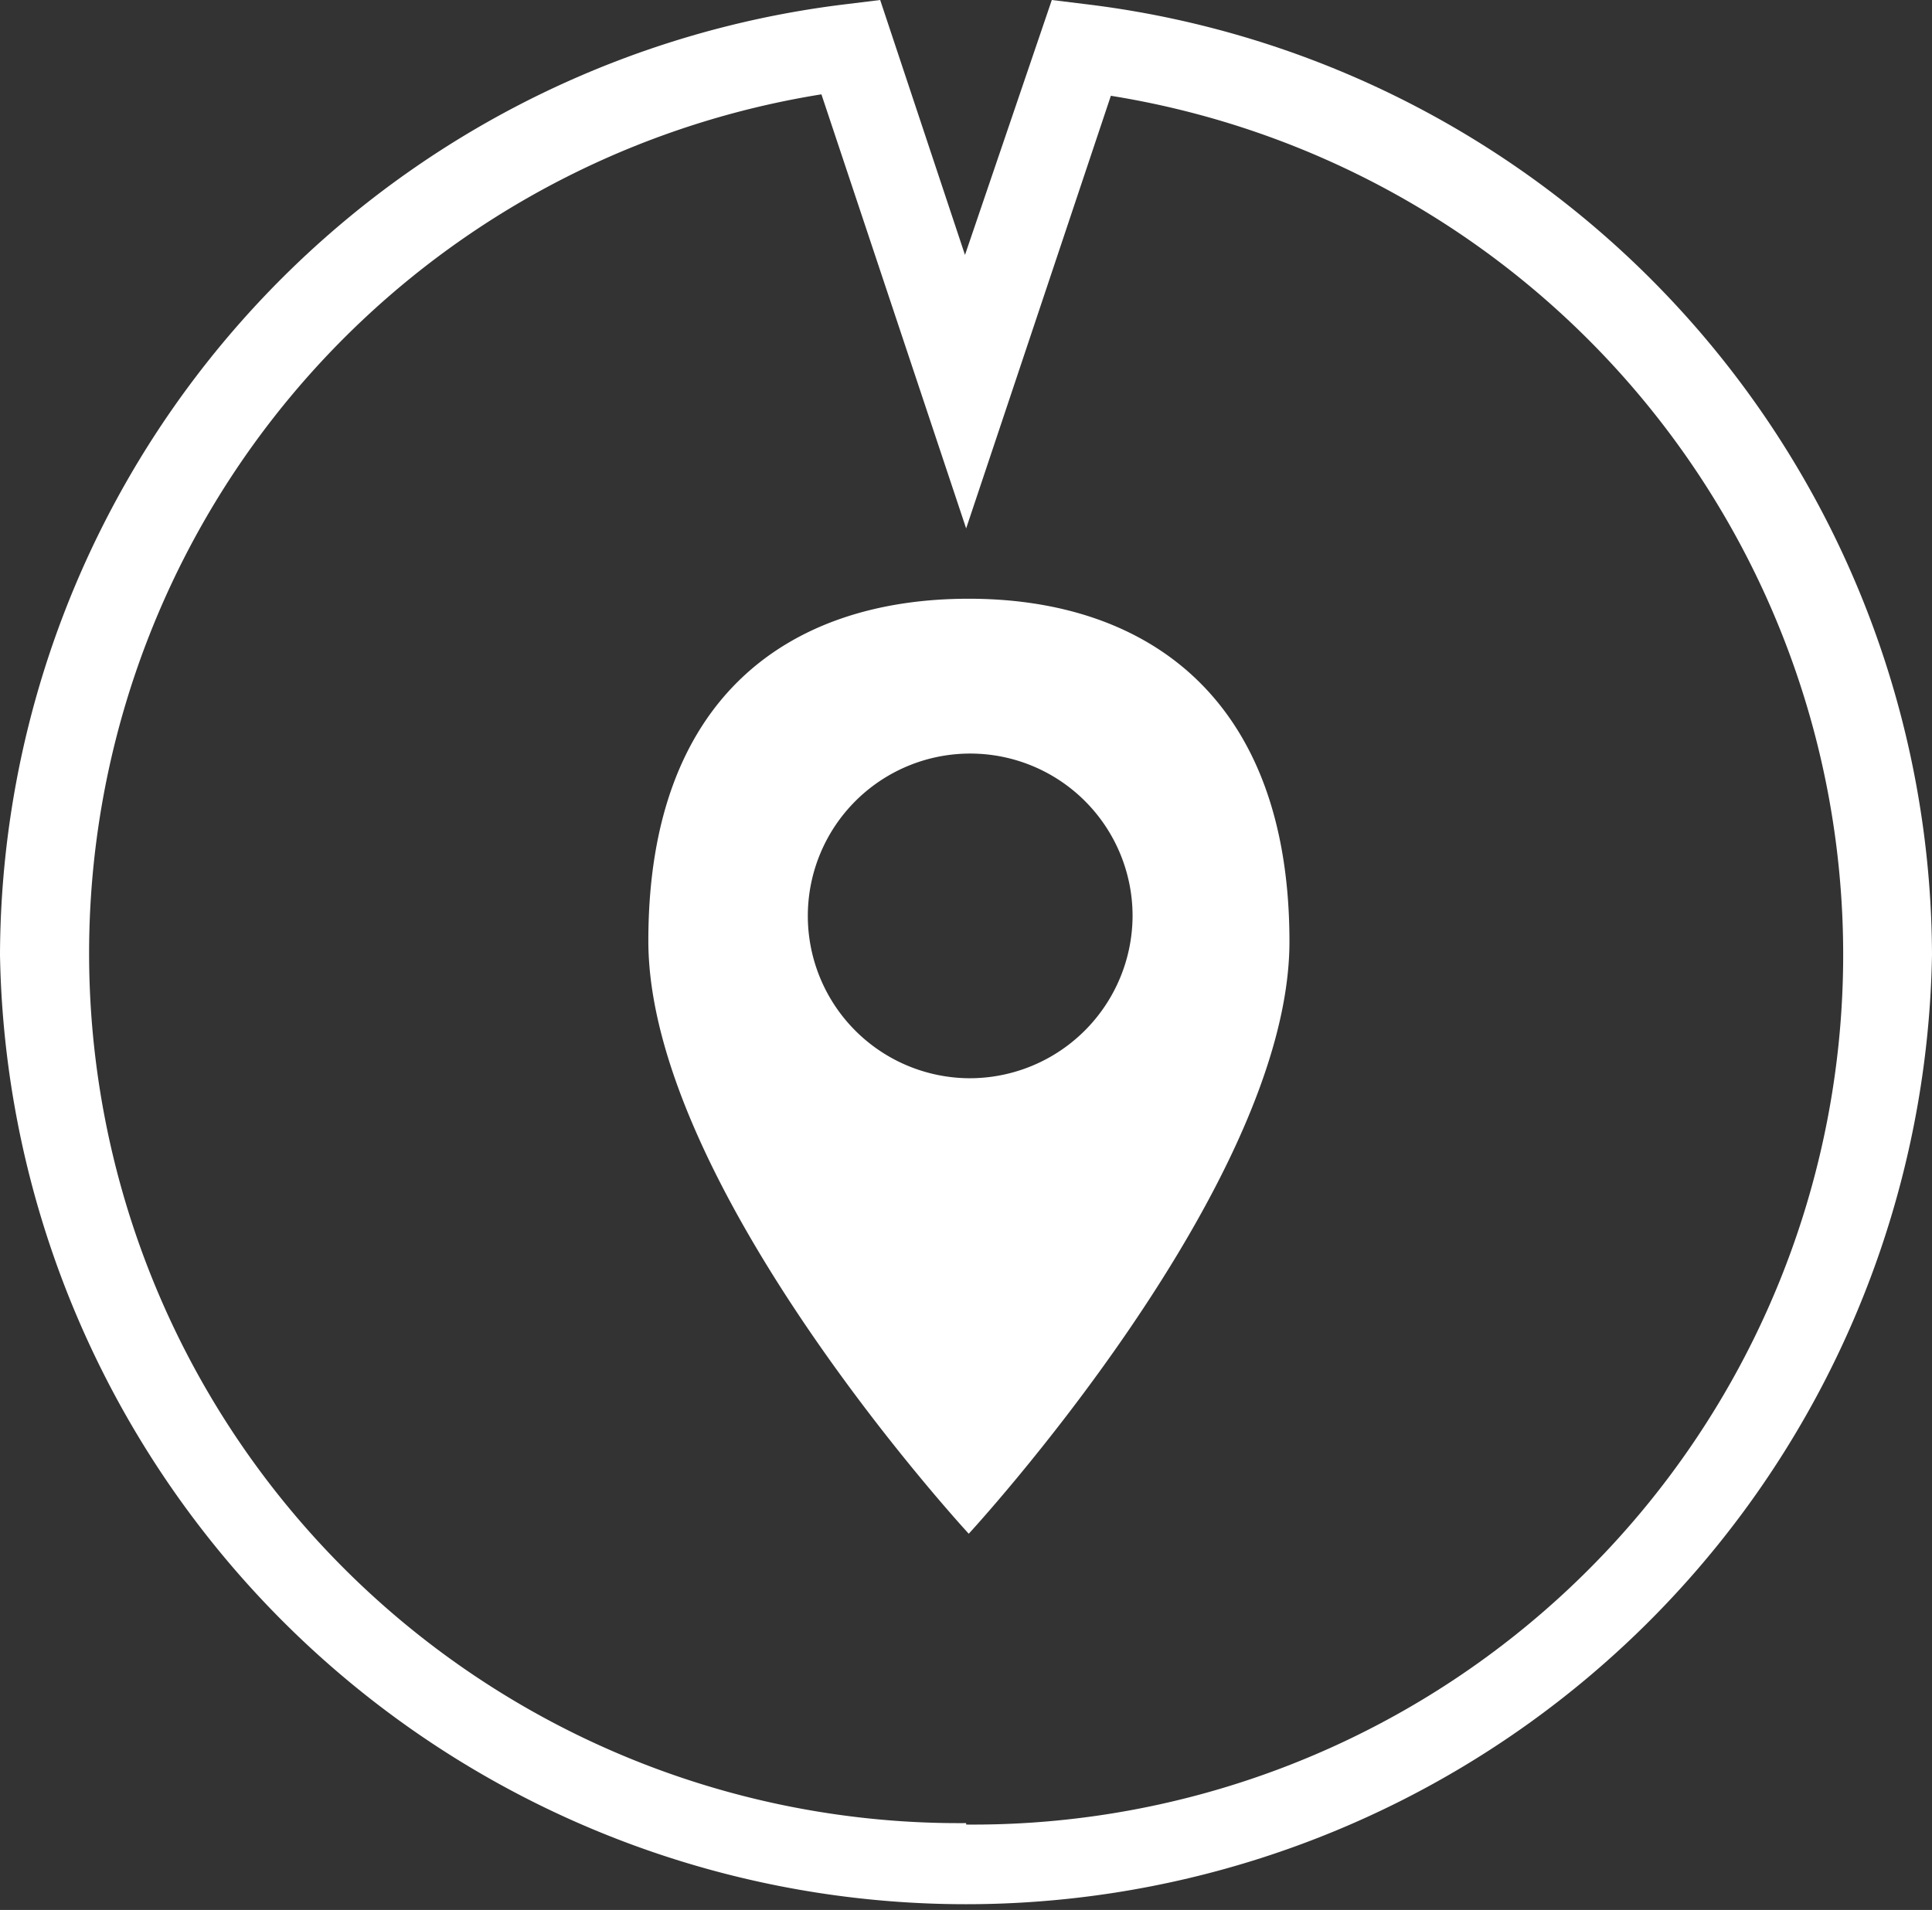
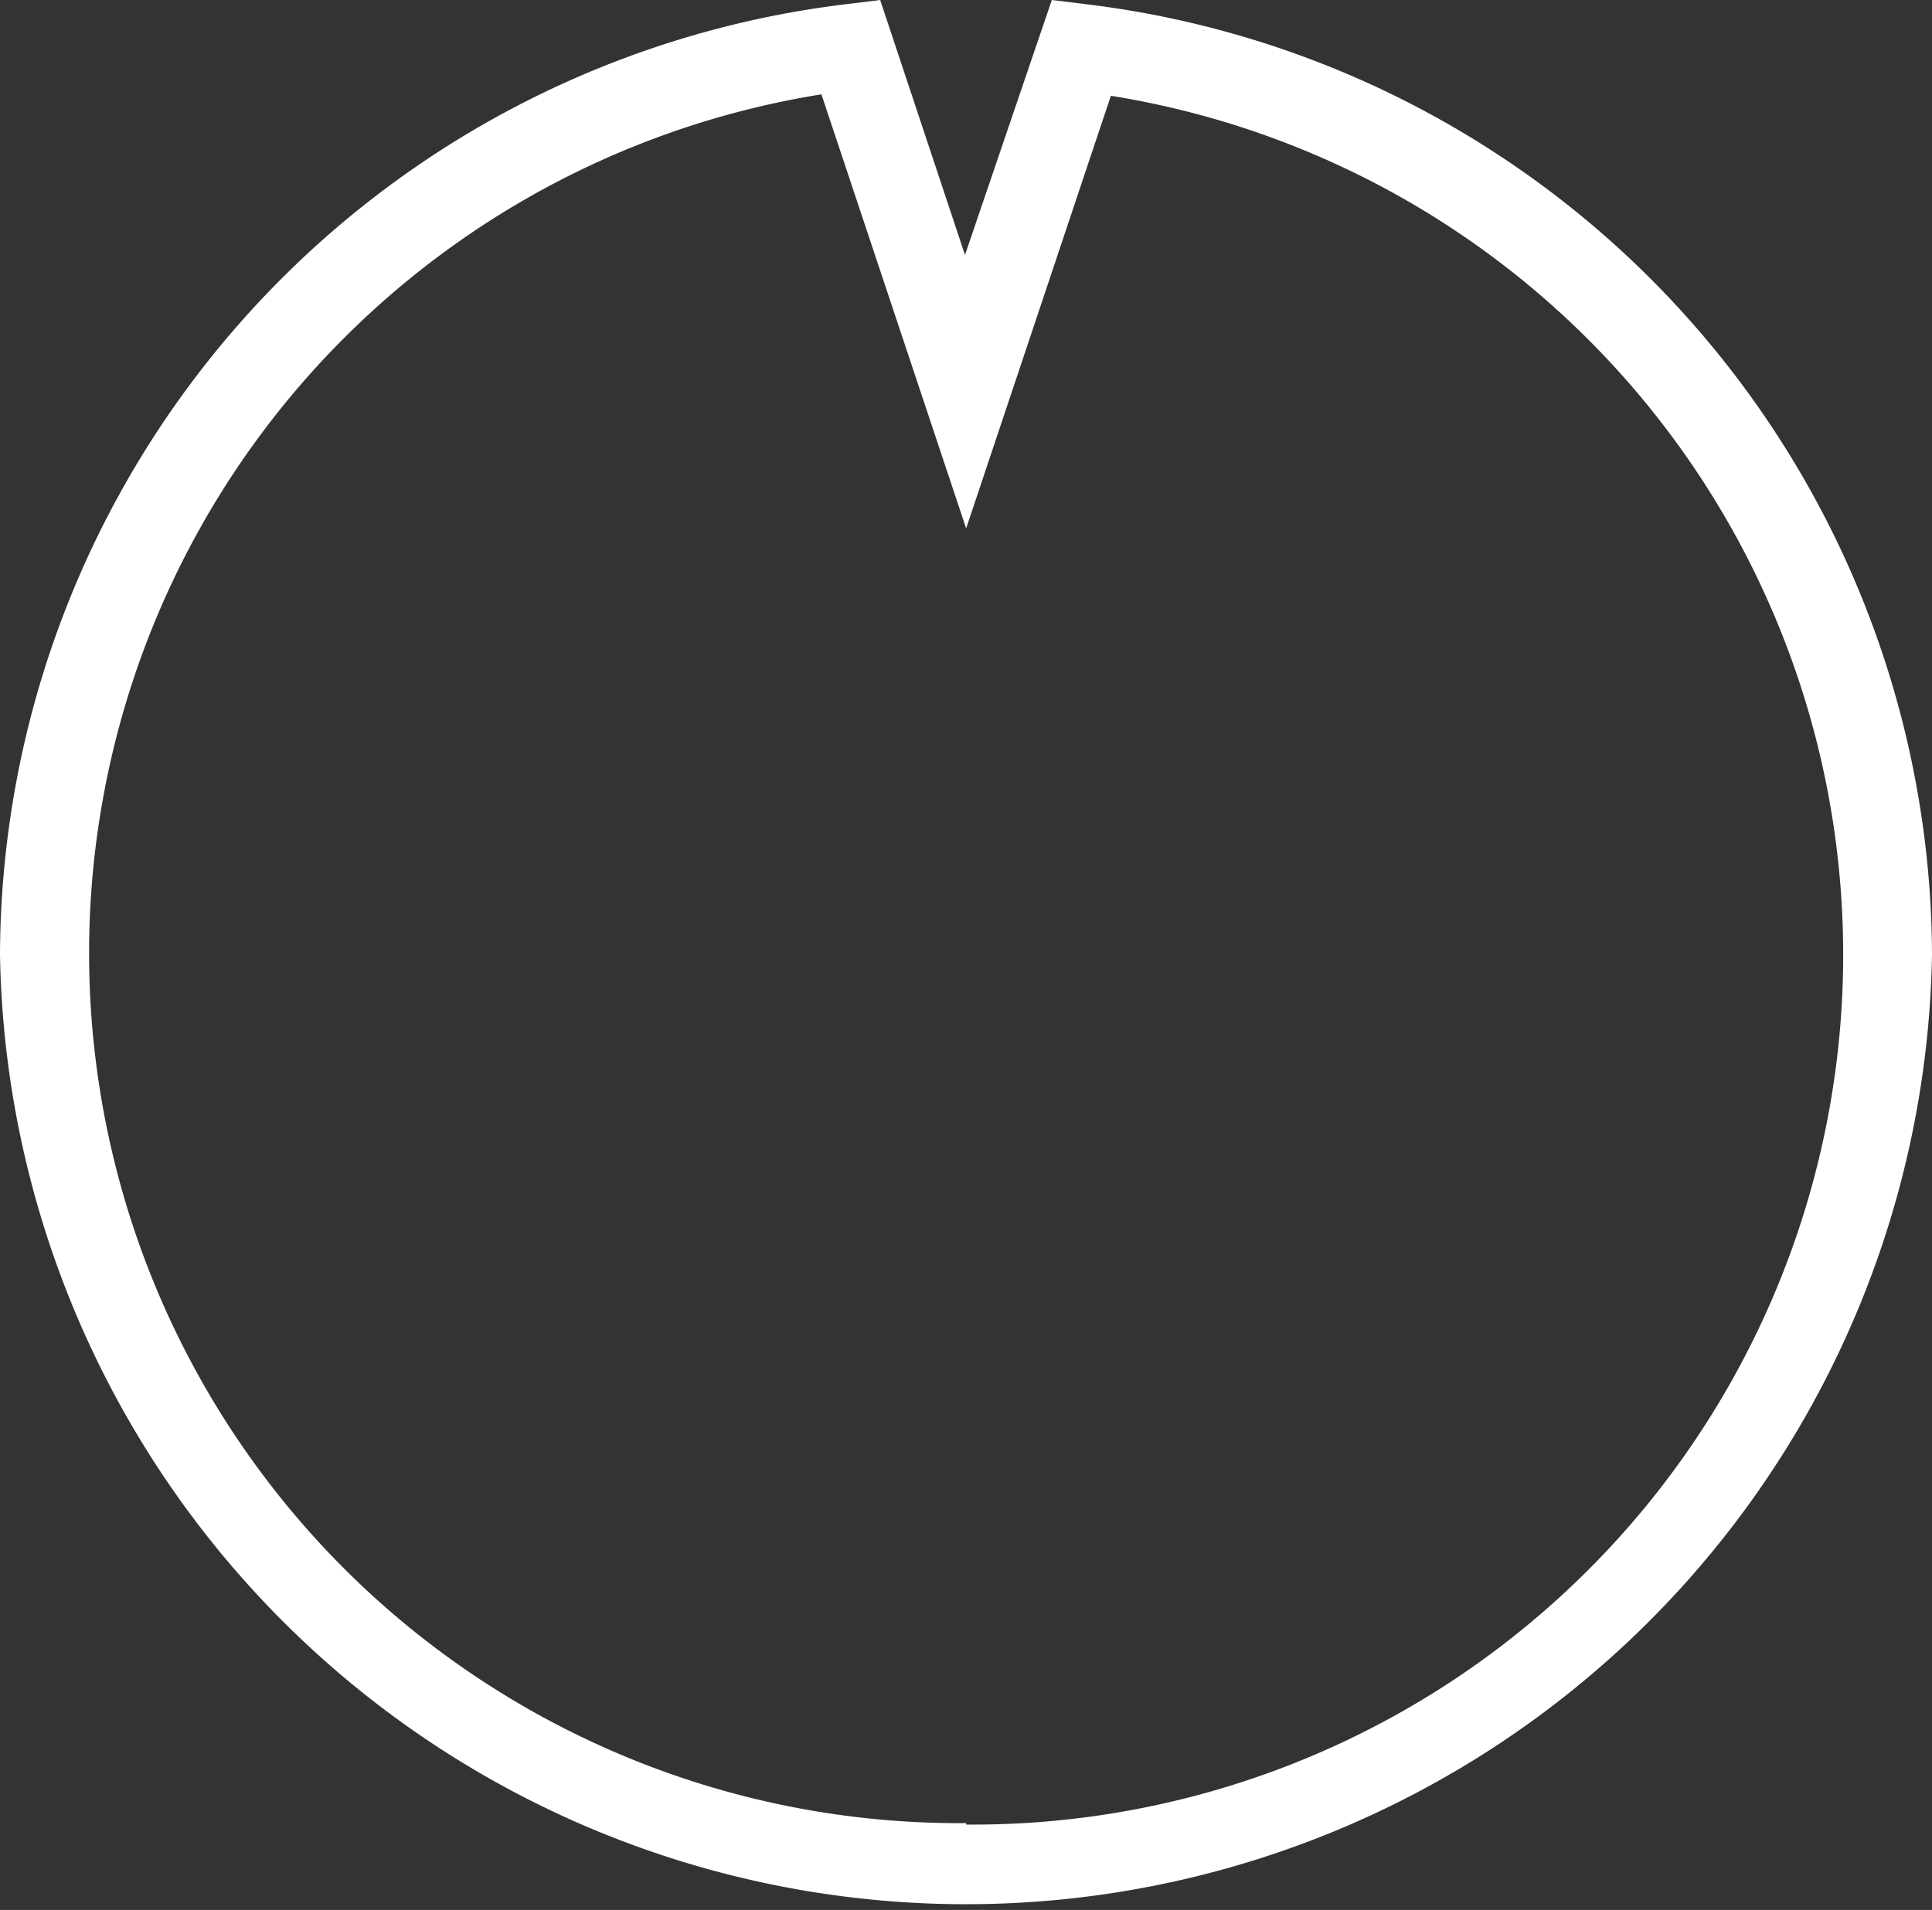
<svg xmlns="http://www.w3.org/2000/svg" xmlns:ns1="http://sodipodi.sourceforge.net/DTD/sodipodi-0.dtd" xmlns:ns2="http://www.inkscape.org/namespaces/inkscape" viewBox="0 0 66.75 66" version="1.1" id="svg14" ns1:docname="icon_contact_white.svg" ns2:version="0.92.2 (5c3e80d, 2017-08-06)">
  <rect x="0" y="0" width="66.75" height="66" fill="#333333" stroke="none" />
  <ns1:namedview pagecolor="#ffffff" bordercolor="#666666" borderopacity="1" objecttolerance="10" gridtolerance="10" guidetolerance="10" ns2:pageopacity="0" ns2:pageshadow="2" ns2:window-width="1920" ns2:window-height="1017" id="namedview16" showgrid="false" ns2:zoom="3.5757576" ns2:cx="33.375" ns2:cy="33" ns2:window-x="-8" ns2:window-y="-8" ns2:window-maximized="1" ns2:current-layer="svg14" />
  <defs id="defs4">
    <style id="style2">.cls-1{fill:#ce0e2d;}</style>
  </defs>
  <title id="title6">contact</title>
  <g id="Laag_2" data-name="Laag 2">
    <g id="Laag_1-2" data-name="Laag 1" style="fill:#ffffff;fill-opacity:1">
      <path class="cls-1" d="M37.56.15,36.34,0l-3,8.81L30.41,0,29.19.15A33.2,33.2,0,0,0,0,33a33.38,33.38,0,0,0,66.75,0A33.2,33.2,0,0,0,37.56.15ZM33.38,63a30.06,30.06,0,0,1-5-59.74l5,15,5-14.95a30.06,30.06,0,0,1-5,59.74Z" id="path8" style="fill:#ffffff;fill-opacity:1" />
-       <path class="cls-1" d="M33.47,20.69C27.36,20.69,22.4,24,22.4,32.51S33.47,53,33.47,53s11.08-12,11.08-20.46S39.59,20.69,33.47,20.69Zm0,16.57a5.61,5.61,0,1,1,5.66-5.6A5.63,5.63,0,0,1,33.47,37.26Z" id="path10" style="fill:#ffffff;fill-opacity:1" />
    </g>
  </g>
</svg>